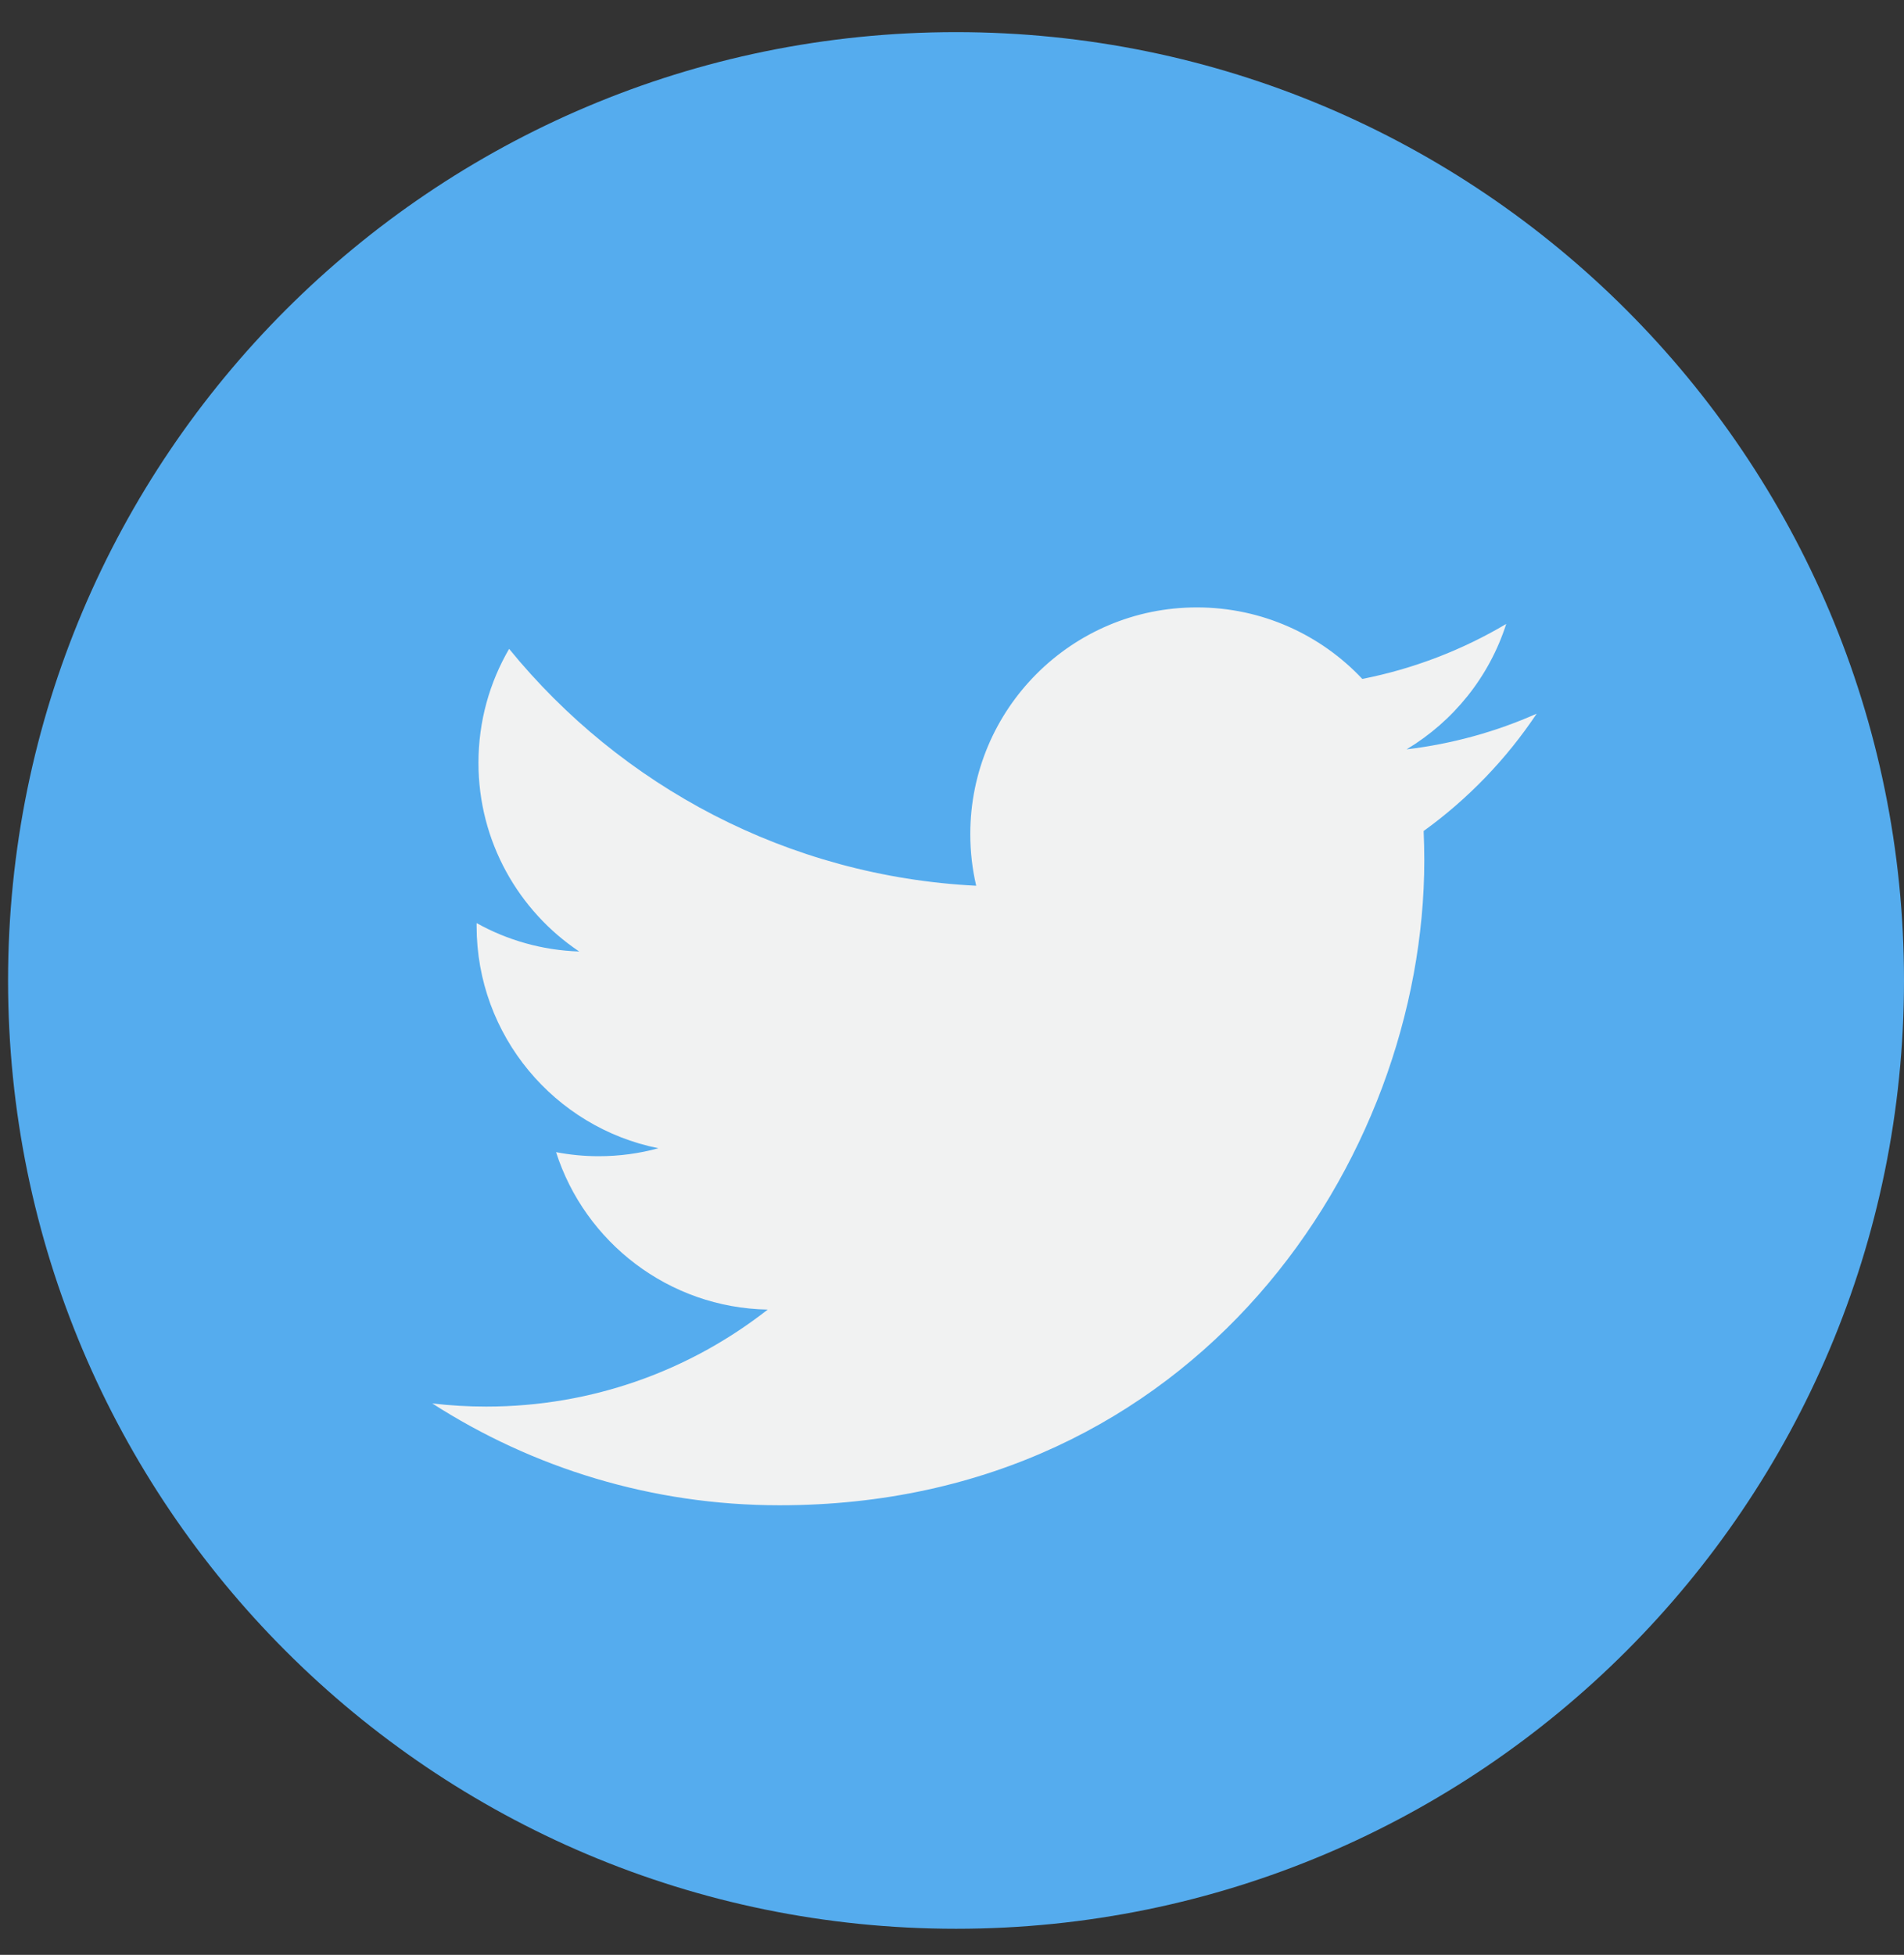
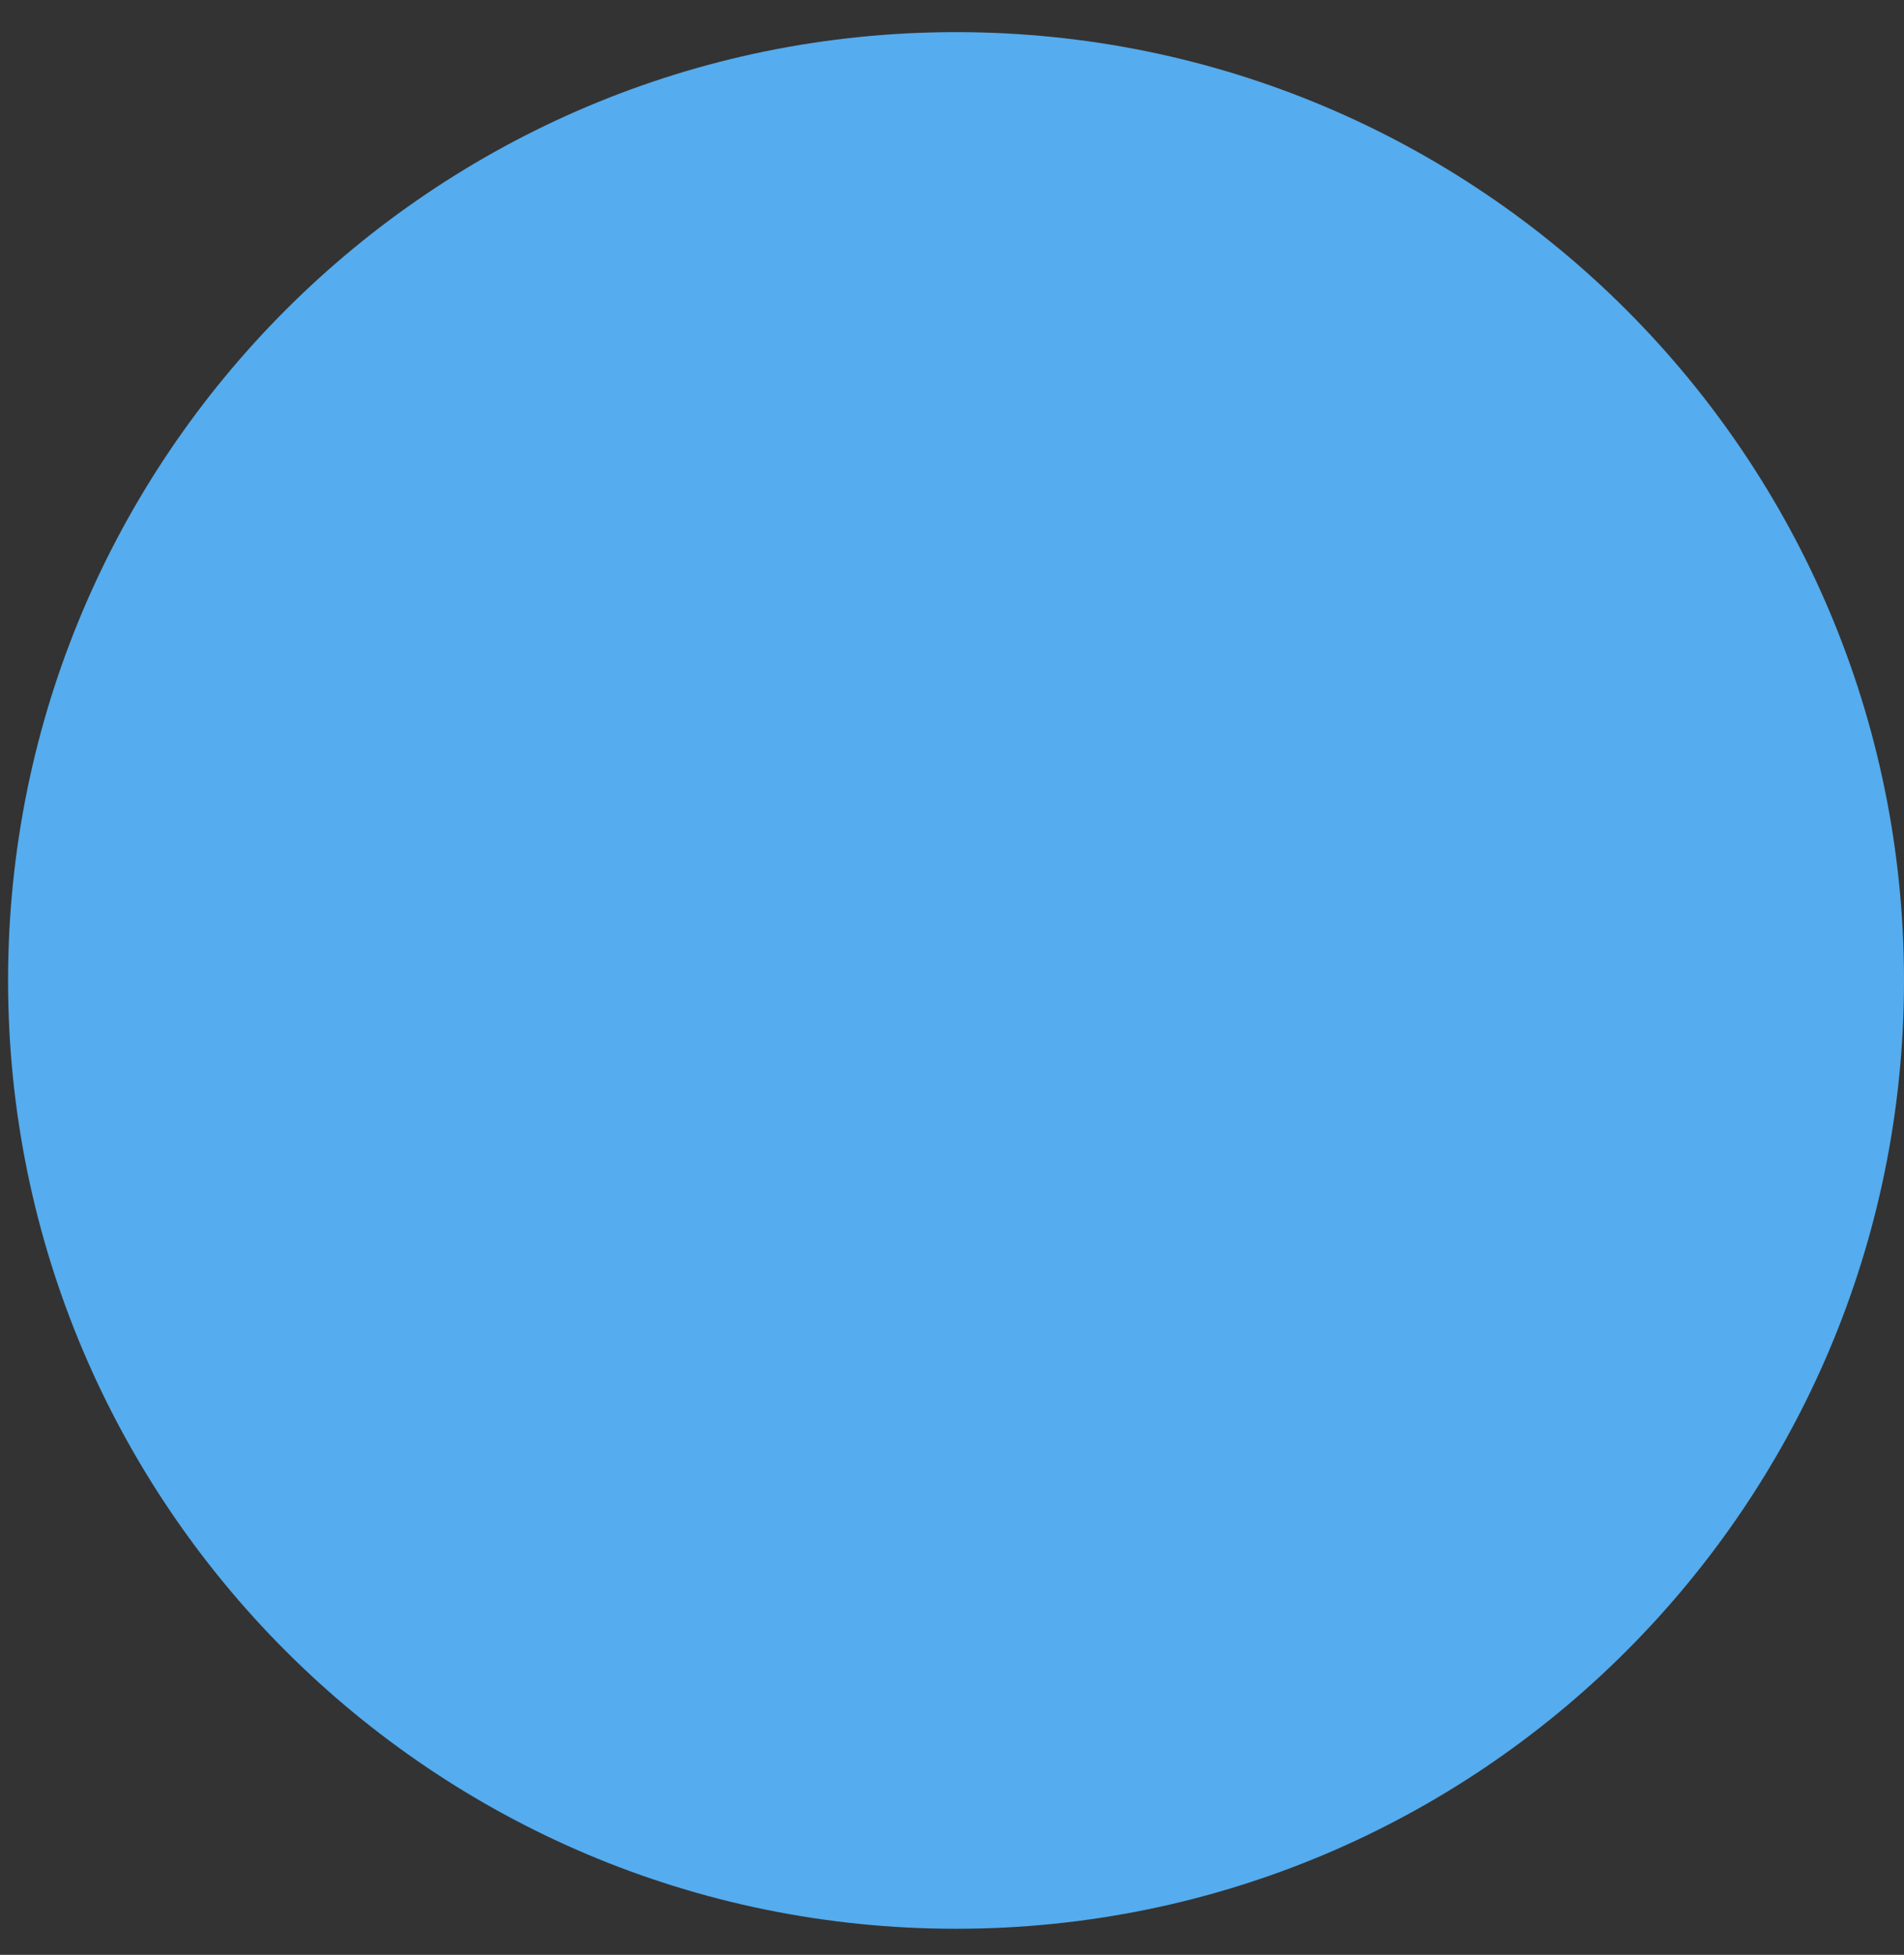
<svg xmlns="http://www.w3.org/2000/svg" width="38" height="39" viewBox="0 0 38 39" fill="none">
  <rect x="0" y="0" width="38" height="39" fill="#333333" stroke="none" />
  <path d="M19.081 38.48C29.529 38.48 38 30.01 38 19.561C38 9.112 29.529 0.641 19.081 0.641C8.632 0.641 0.161 9.112 0.161 19.561C0.161 30.01 8.632 38.48 19.081 38.48Z" fill="#55ACEE" />
-   <path d="M30.669 14.238C29.859 14.598 28.987 14.841 28.072 14.95C29.006 14.39 29.723 13.505 30.061 12.448C29.187 12.966 28.219 13.342 27.189 13.545C26.364 12.667 25.189 12.118 23.887 12.118C21.39 12.118 19.365 14.143 19.365 16.64C19.365 16.994 19.405 17.339 19.483 17.671C15.724 17.482 12.392 15.682 10.161 12.945C9.772 13.613 9.549 14.39 9.549 15.219C9.549 16.787 10.348 18.172 11.56 18.983C10.82 18.959 10.122 18.756 9.512 18.416C9.512 18.436 9.512 18.455 9.512 18.474C9.512 20.665 11.072 22.493 13.14 22.908C12.761 23.012 12.361 23.067 11.949 23.067C11.657 23.067 11.374 23.039 11.098 22.986C11.673 24.782 13.343 26.09 15.322 26.127C13.774 27.34 11.825 28.062 9.705 28.062C9.341 28.062 8.98 28.041 8.627 27.999C10.627 29.283 13.005 30.031 15.559 30.031C23.877 30.031 28.426 23.14 28.426 17.164C28.426 16.968 28.421 16.772 28.413 16.579C29.297 15.941 30.064 15.145 30.669 14.238Z" fill="#F1F2F2" />
</svg>